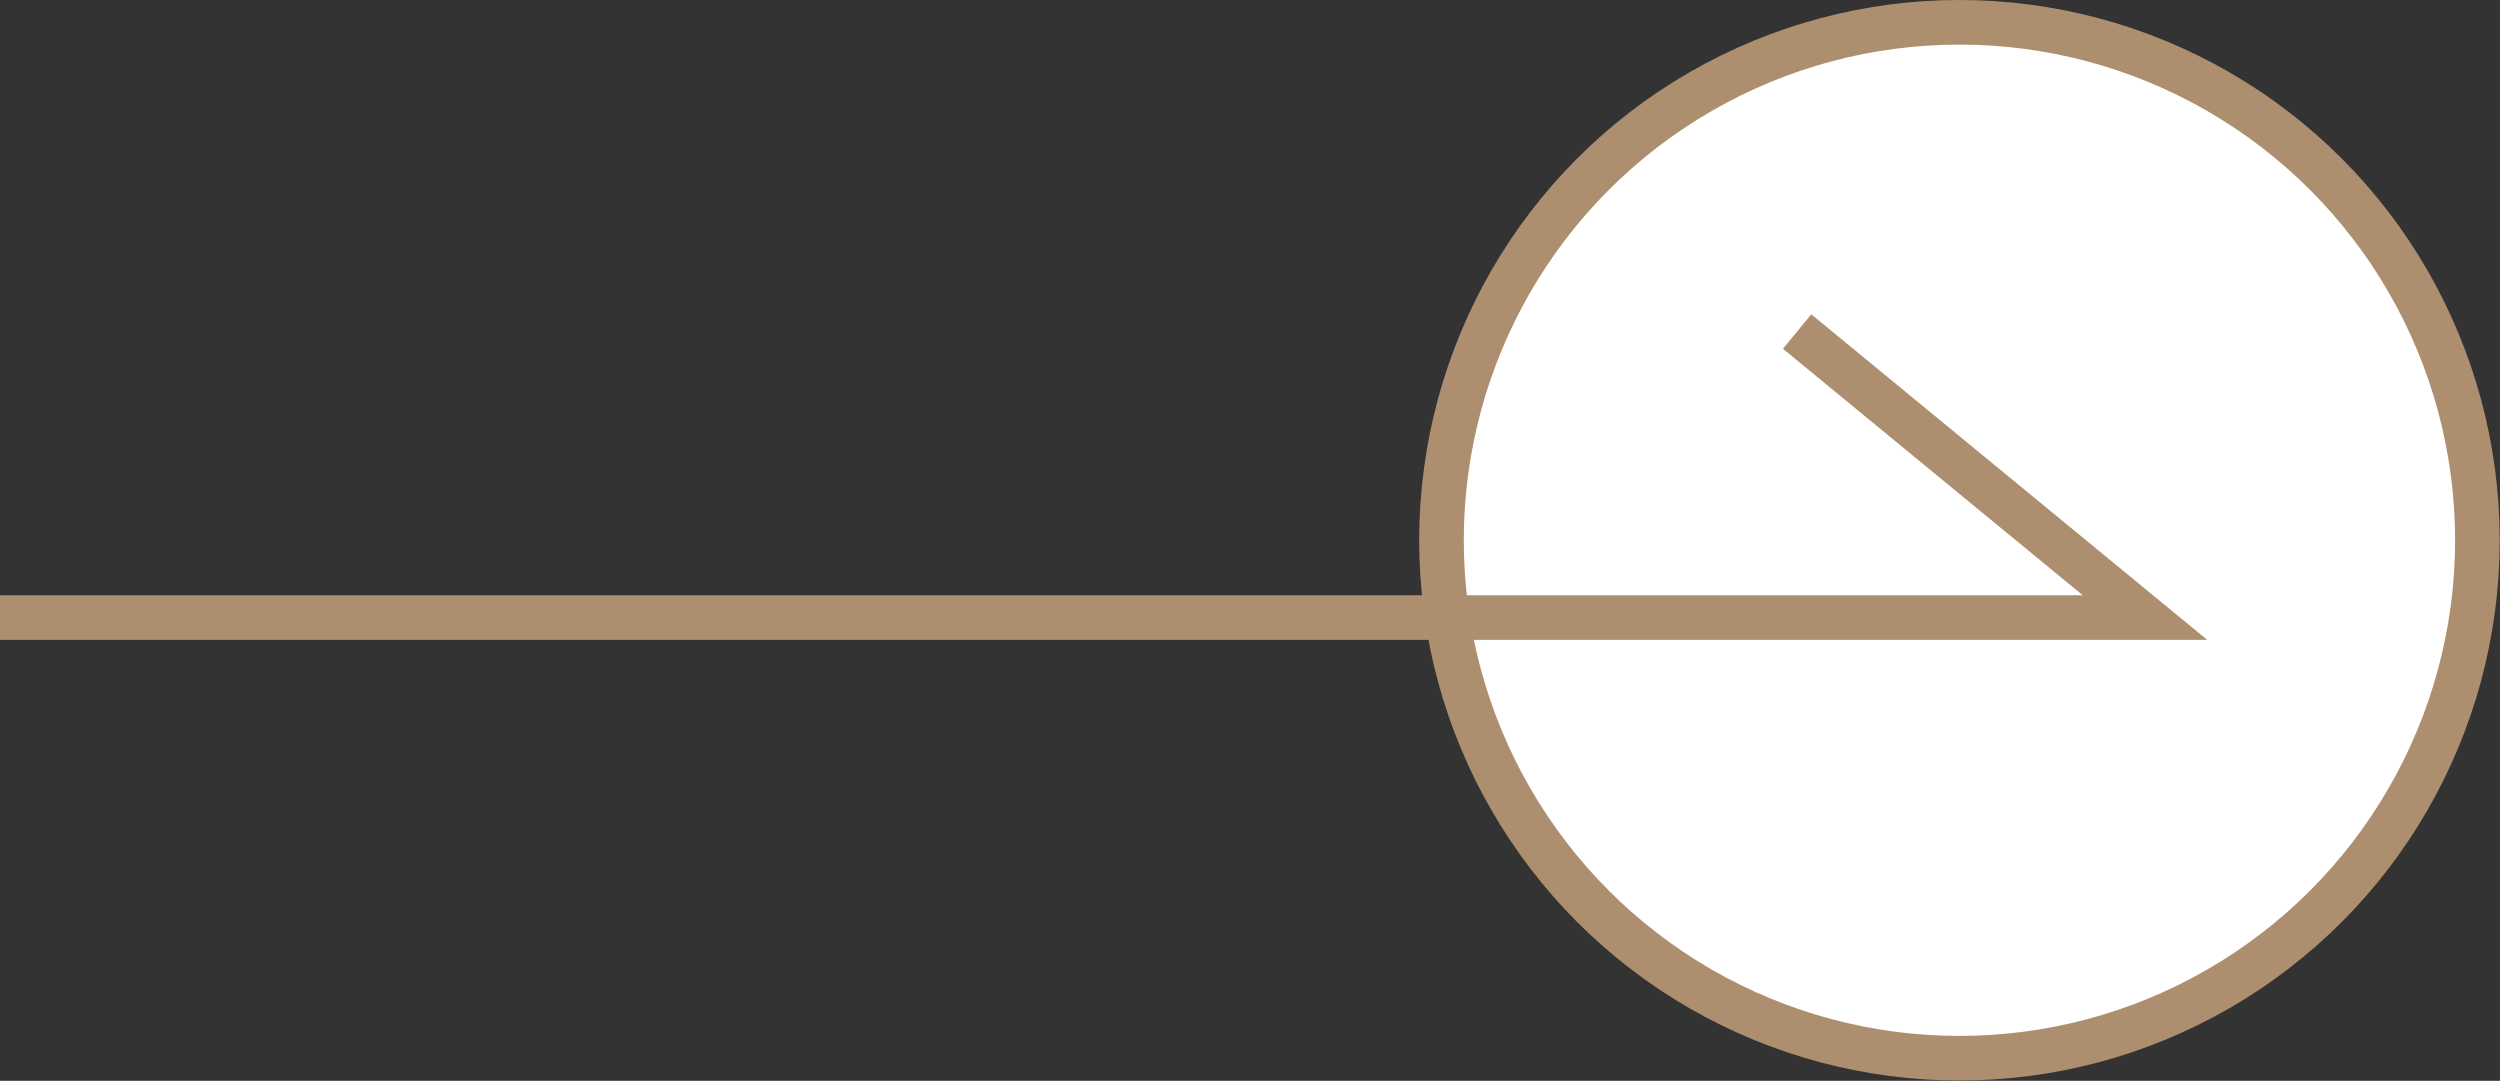
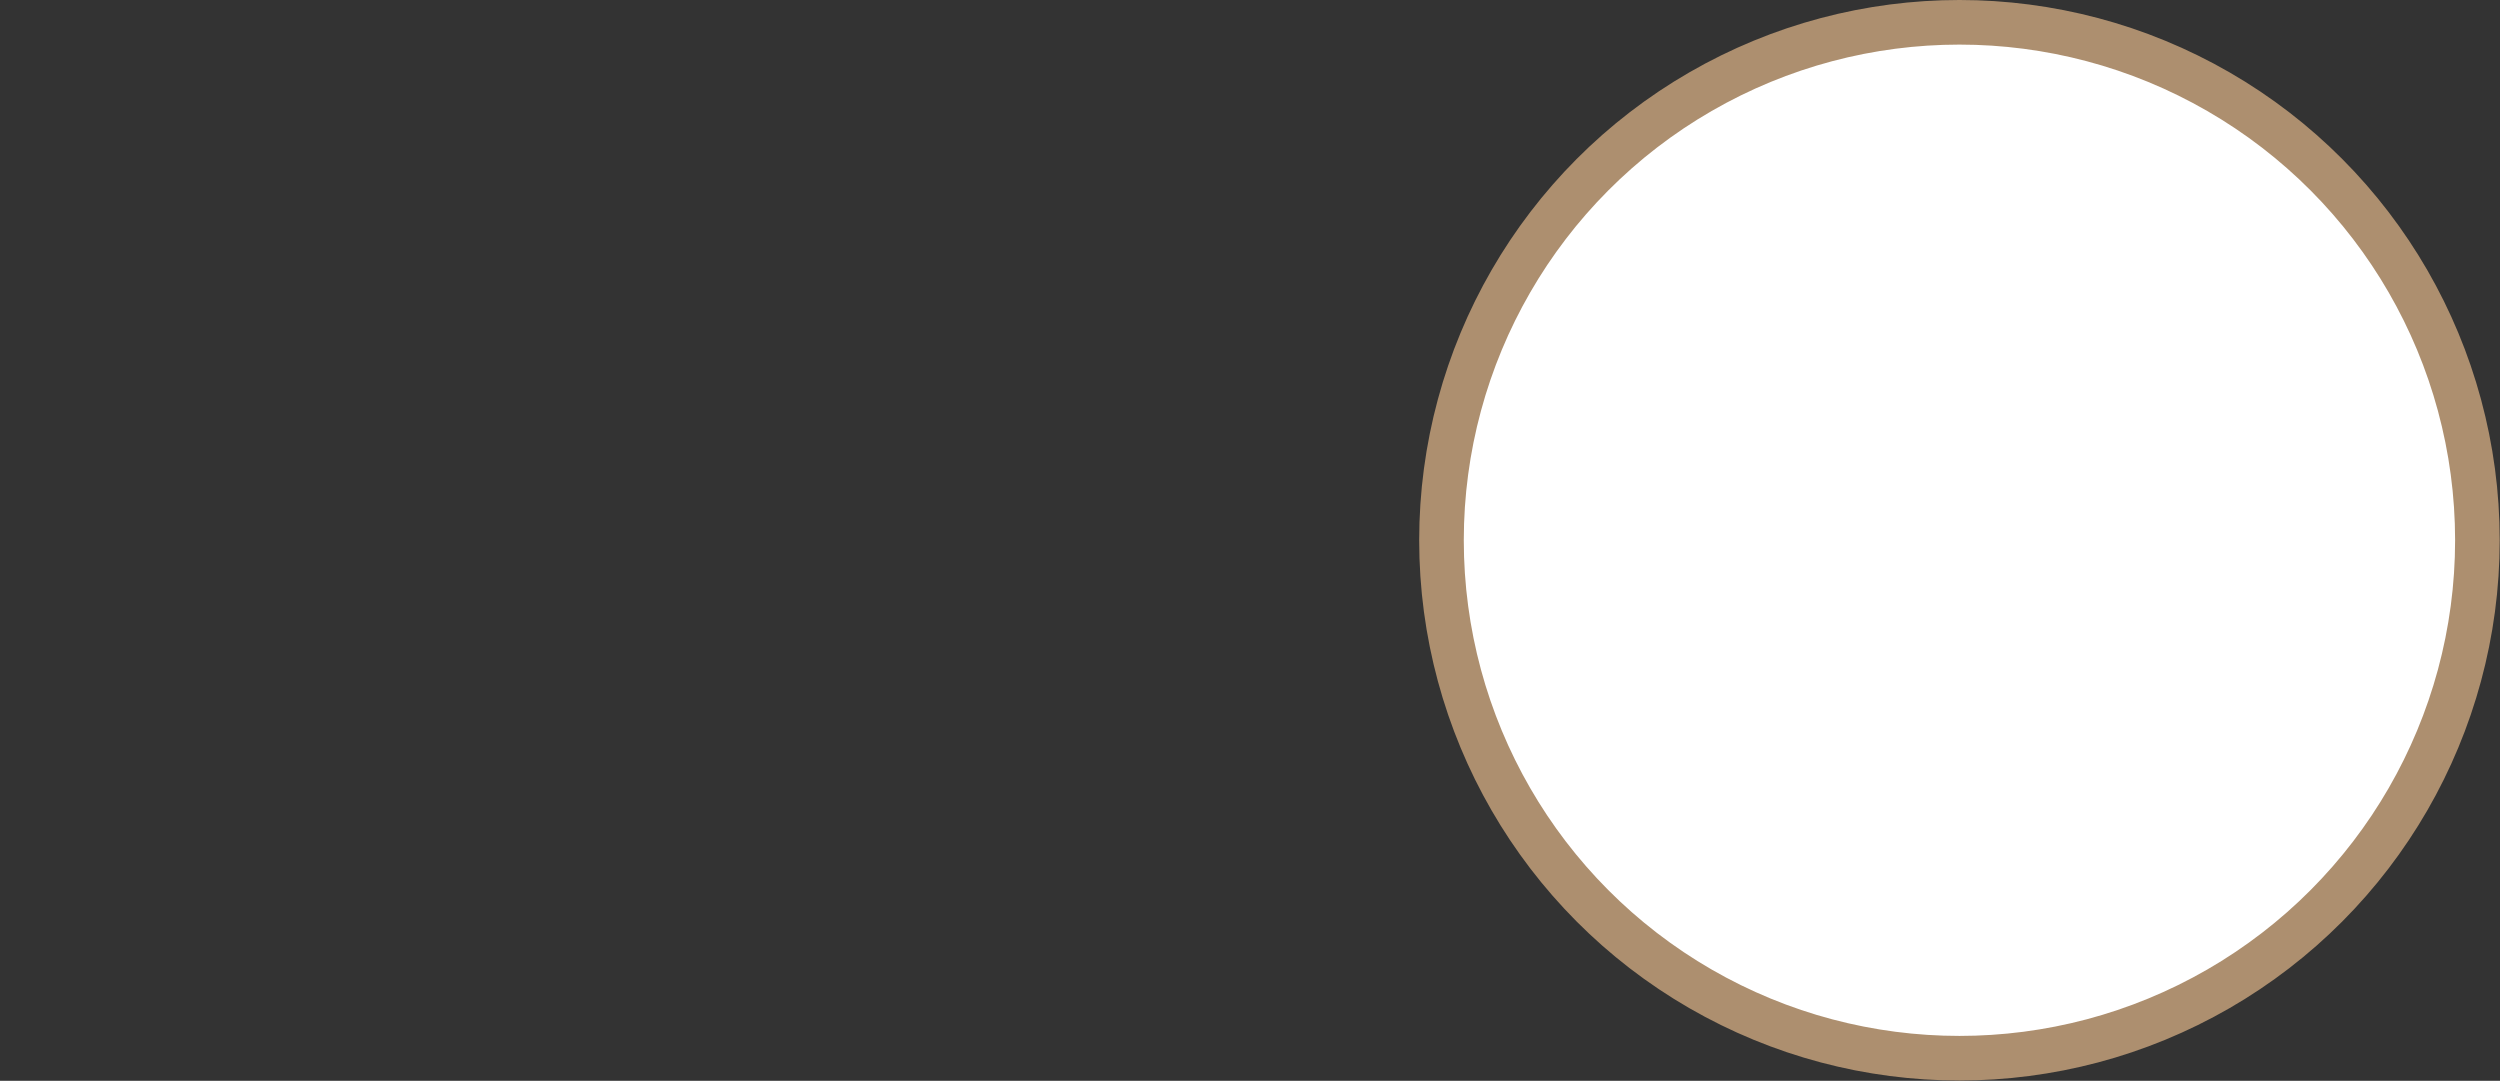
<svg xmlns="http://www.w3.org/2000/svg" width="84.08" height="36.35" viewBox="0 0 84.08 36.35">
  <rect x="0" y="0" width="84.08" height="36.35" fill="#333333" stroke="none" />
  <title>mobile-pd-next</title>
  <g id="圖層_2" data-name="圖層 2">
    <g id="INFO">
      <g>
        <circle cx="65.9" cy="18.17" r="17.42" fill="#fff" stroke="#ad8f6f" stroke-miterlimit="10" stroke-width="1.5" />
-         <polyline points="60.44 11.15 72.14 20.77 0 20.77" fill="none" stroke="#ad8f6f" stroke-miterlimit="10" stroke-width="1.5" />
      </g>
    </g>
  </g>
</svg>